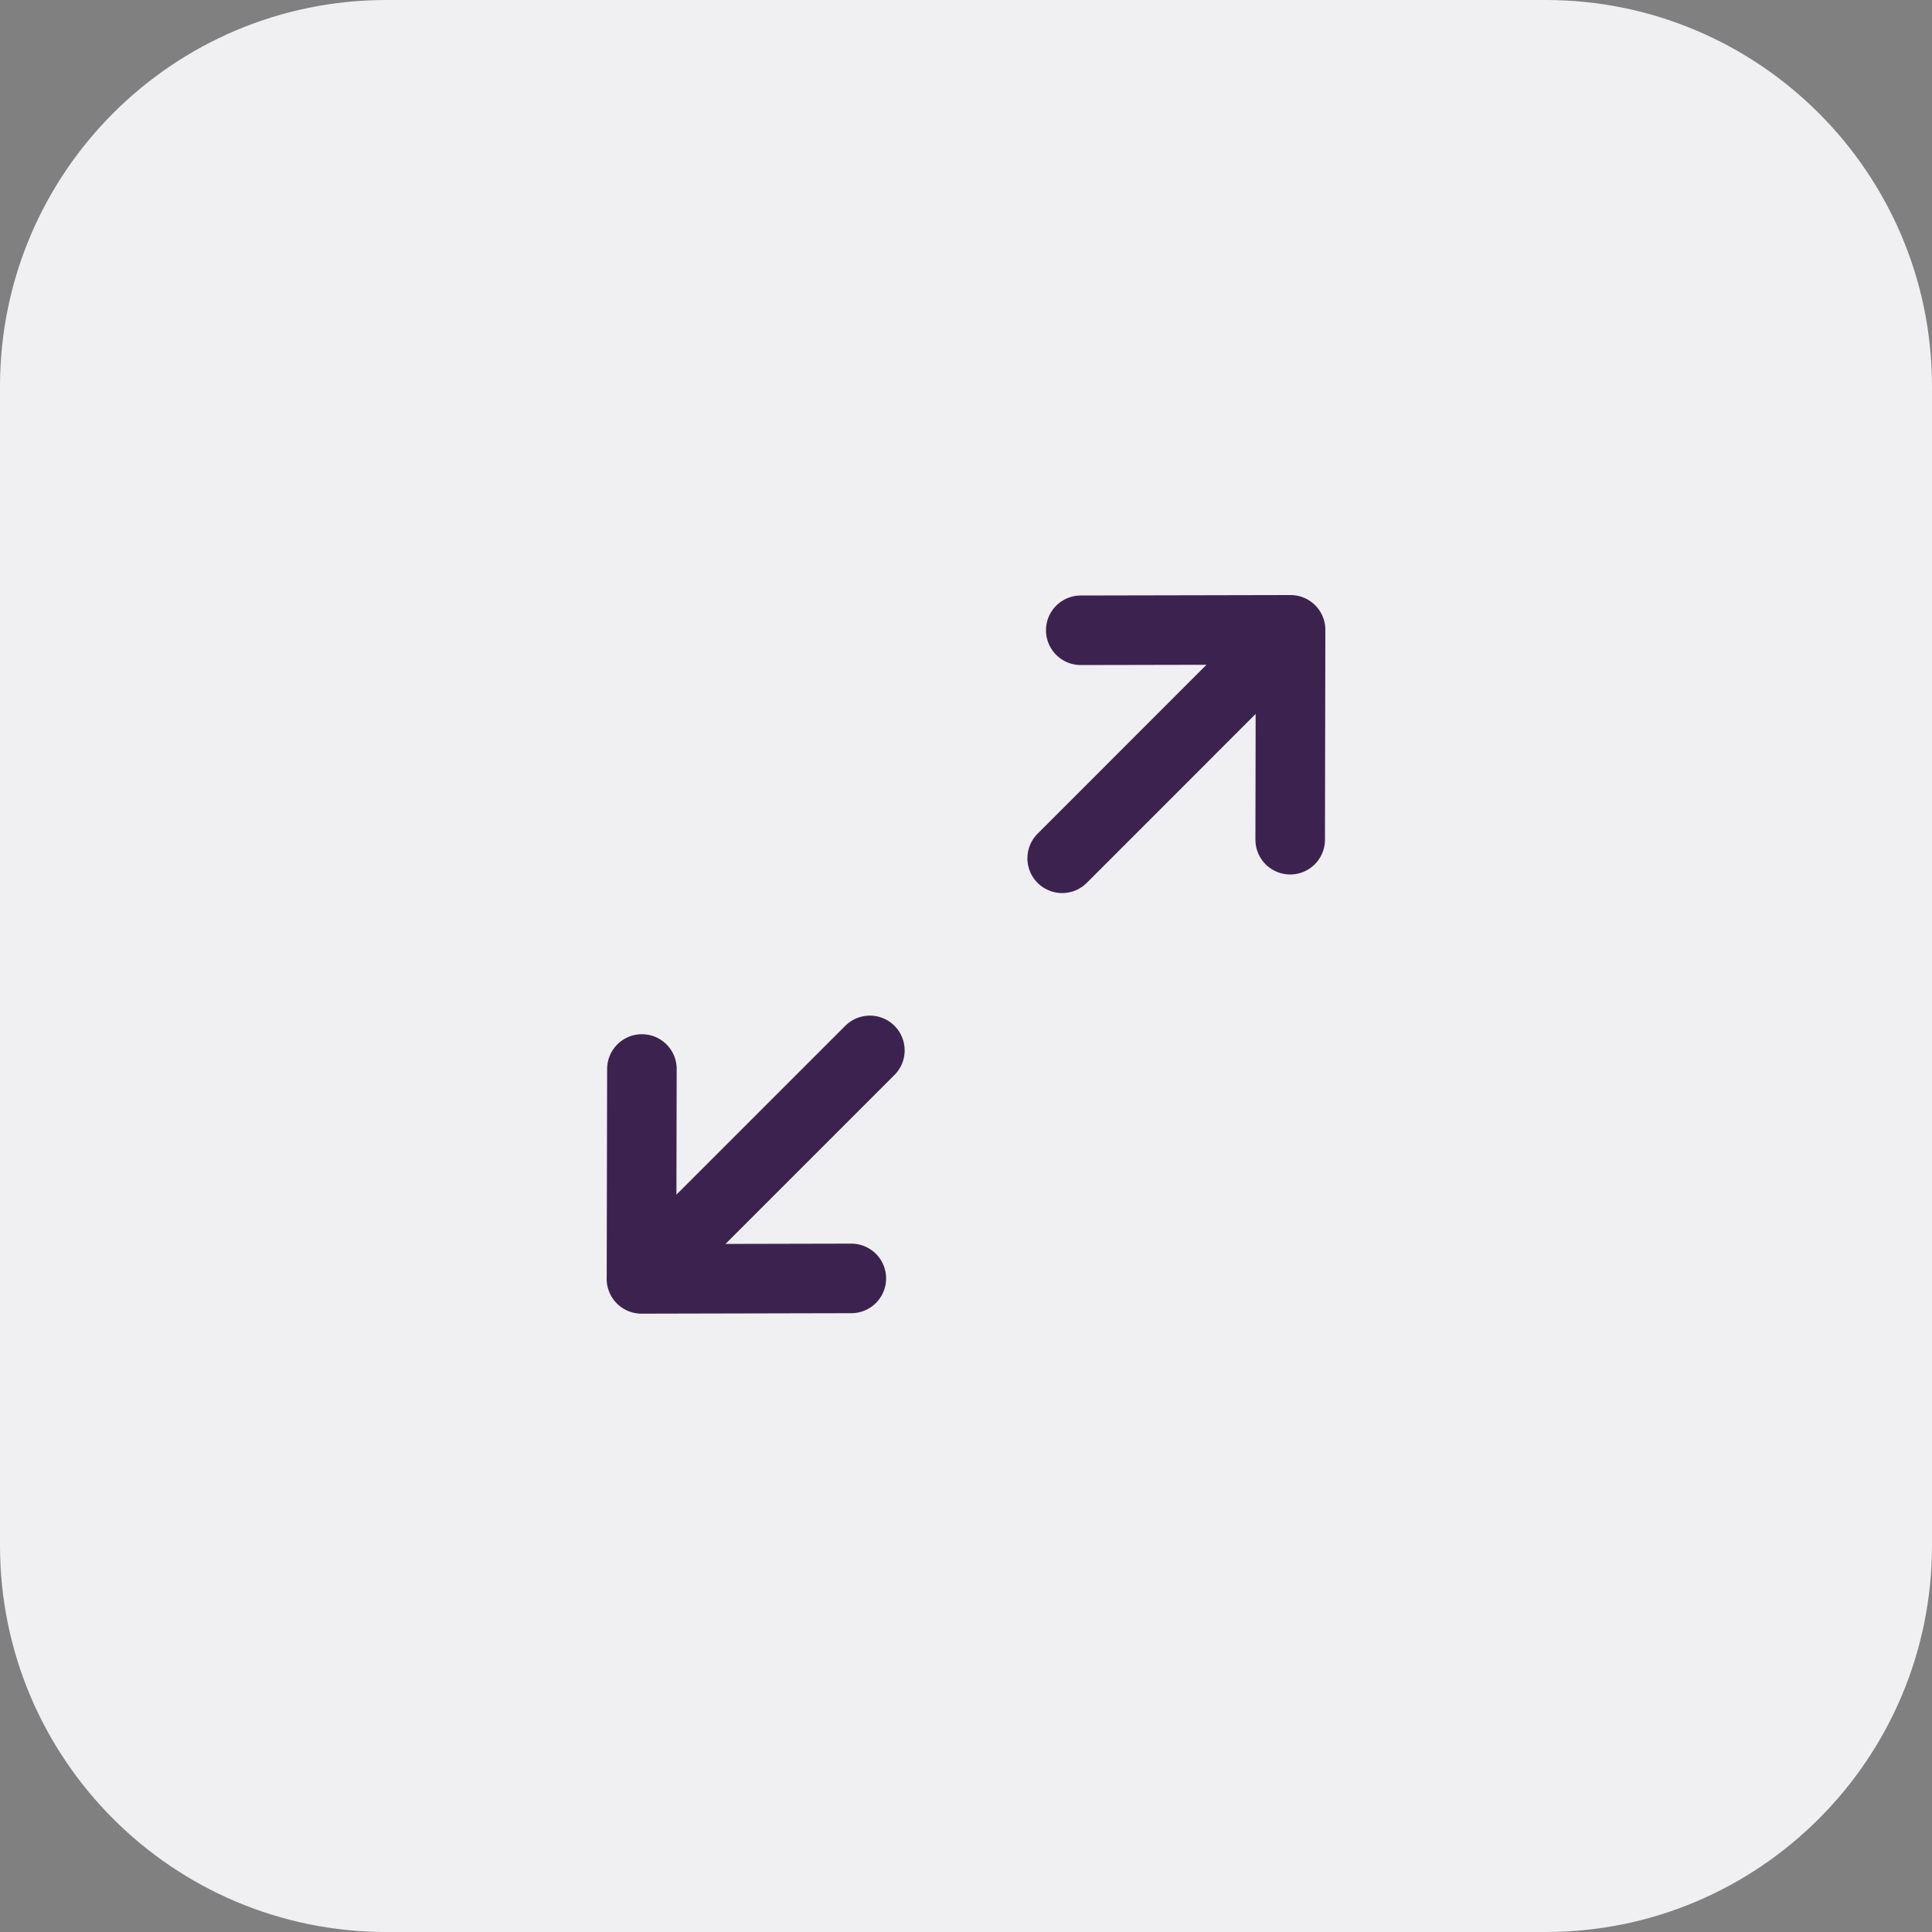
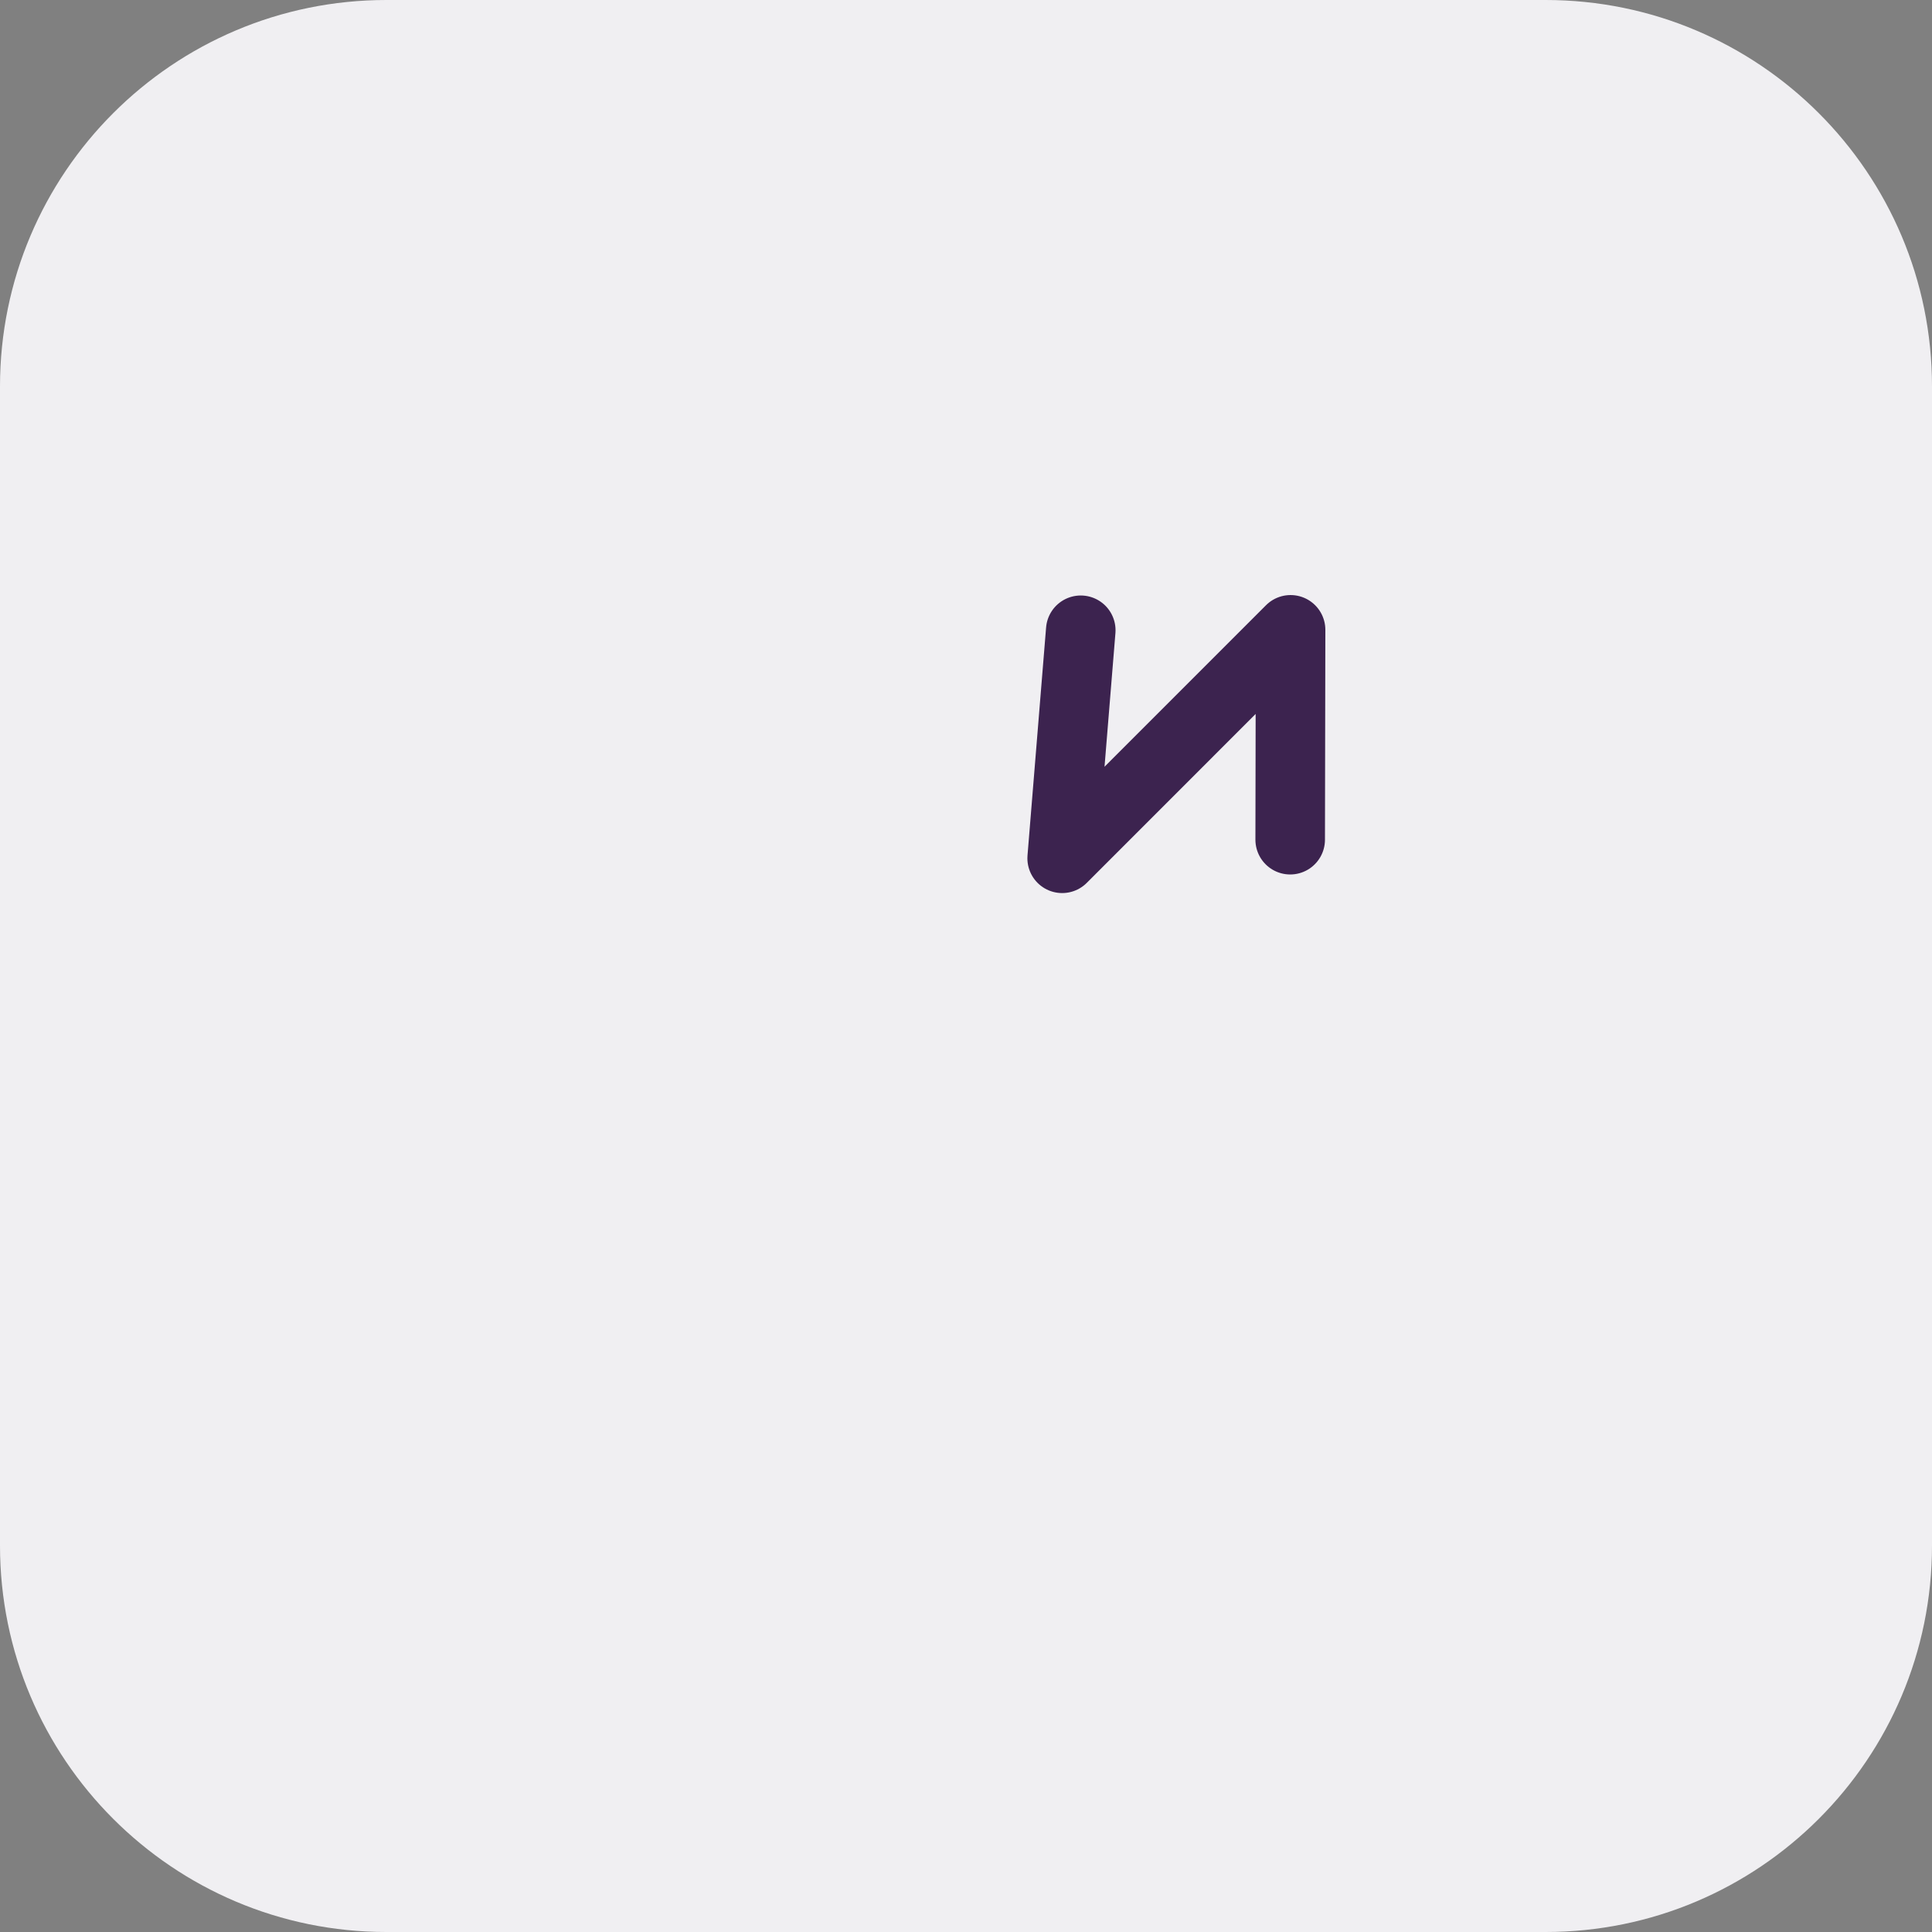
<svg xmlns="http://www.w3.org/2000/svg" width="40" height="40" viewBox="0 0 40 40" fill="none">
  <rect x="0" y="0" width="40" height="40" fill="#808080" stroke="none" />
  <path d="M0 8C0 3.582 3.582 0 8 0H32C36.418 0 40 3.582 40 8V32C40 36.418 36.418 40 32 40H8C3.582 40 0 36.418 0 32V8Z" fill="#F0EFF2" />
-   <path d="M13.28 26.477L18.01 21.747M17.626 26.468L13.281 26.478L13.29 22.132" stroke="#3C234F" stroke-width="1.44" stroke-linecap="round" stroke-linejoin="round" />
-   <path d="M26.72 13.04L21.991 17.77M26.72 13.04L22.376 13.049M26.72 13.04L26.712 17.385" stroke="#3C234F" stroke-width="1.44" stroke-linecap="round" stroke-linejoin="round" />
+   <path d="M26.72 13.04L21.991 17.77L22.376 13.049M26.72 13.04L26.712 17.385" stroke="#3C234F" stroke-width="1.44" stroke-linecap="round" stroke-linejoin="round" />
</svg>